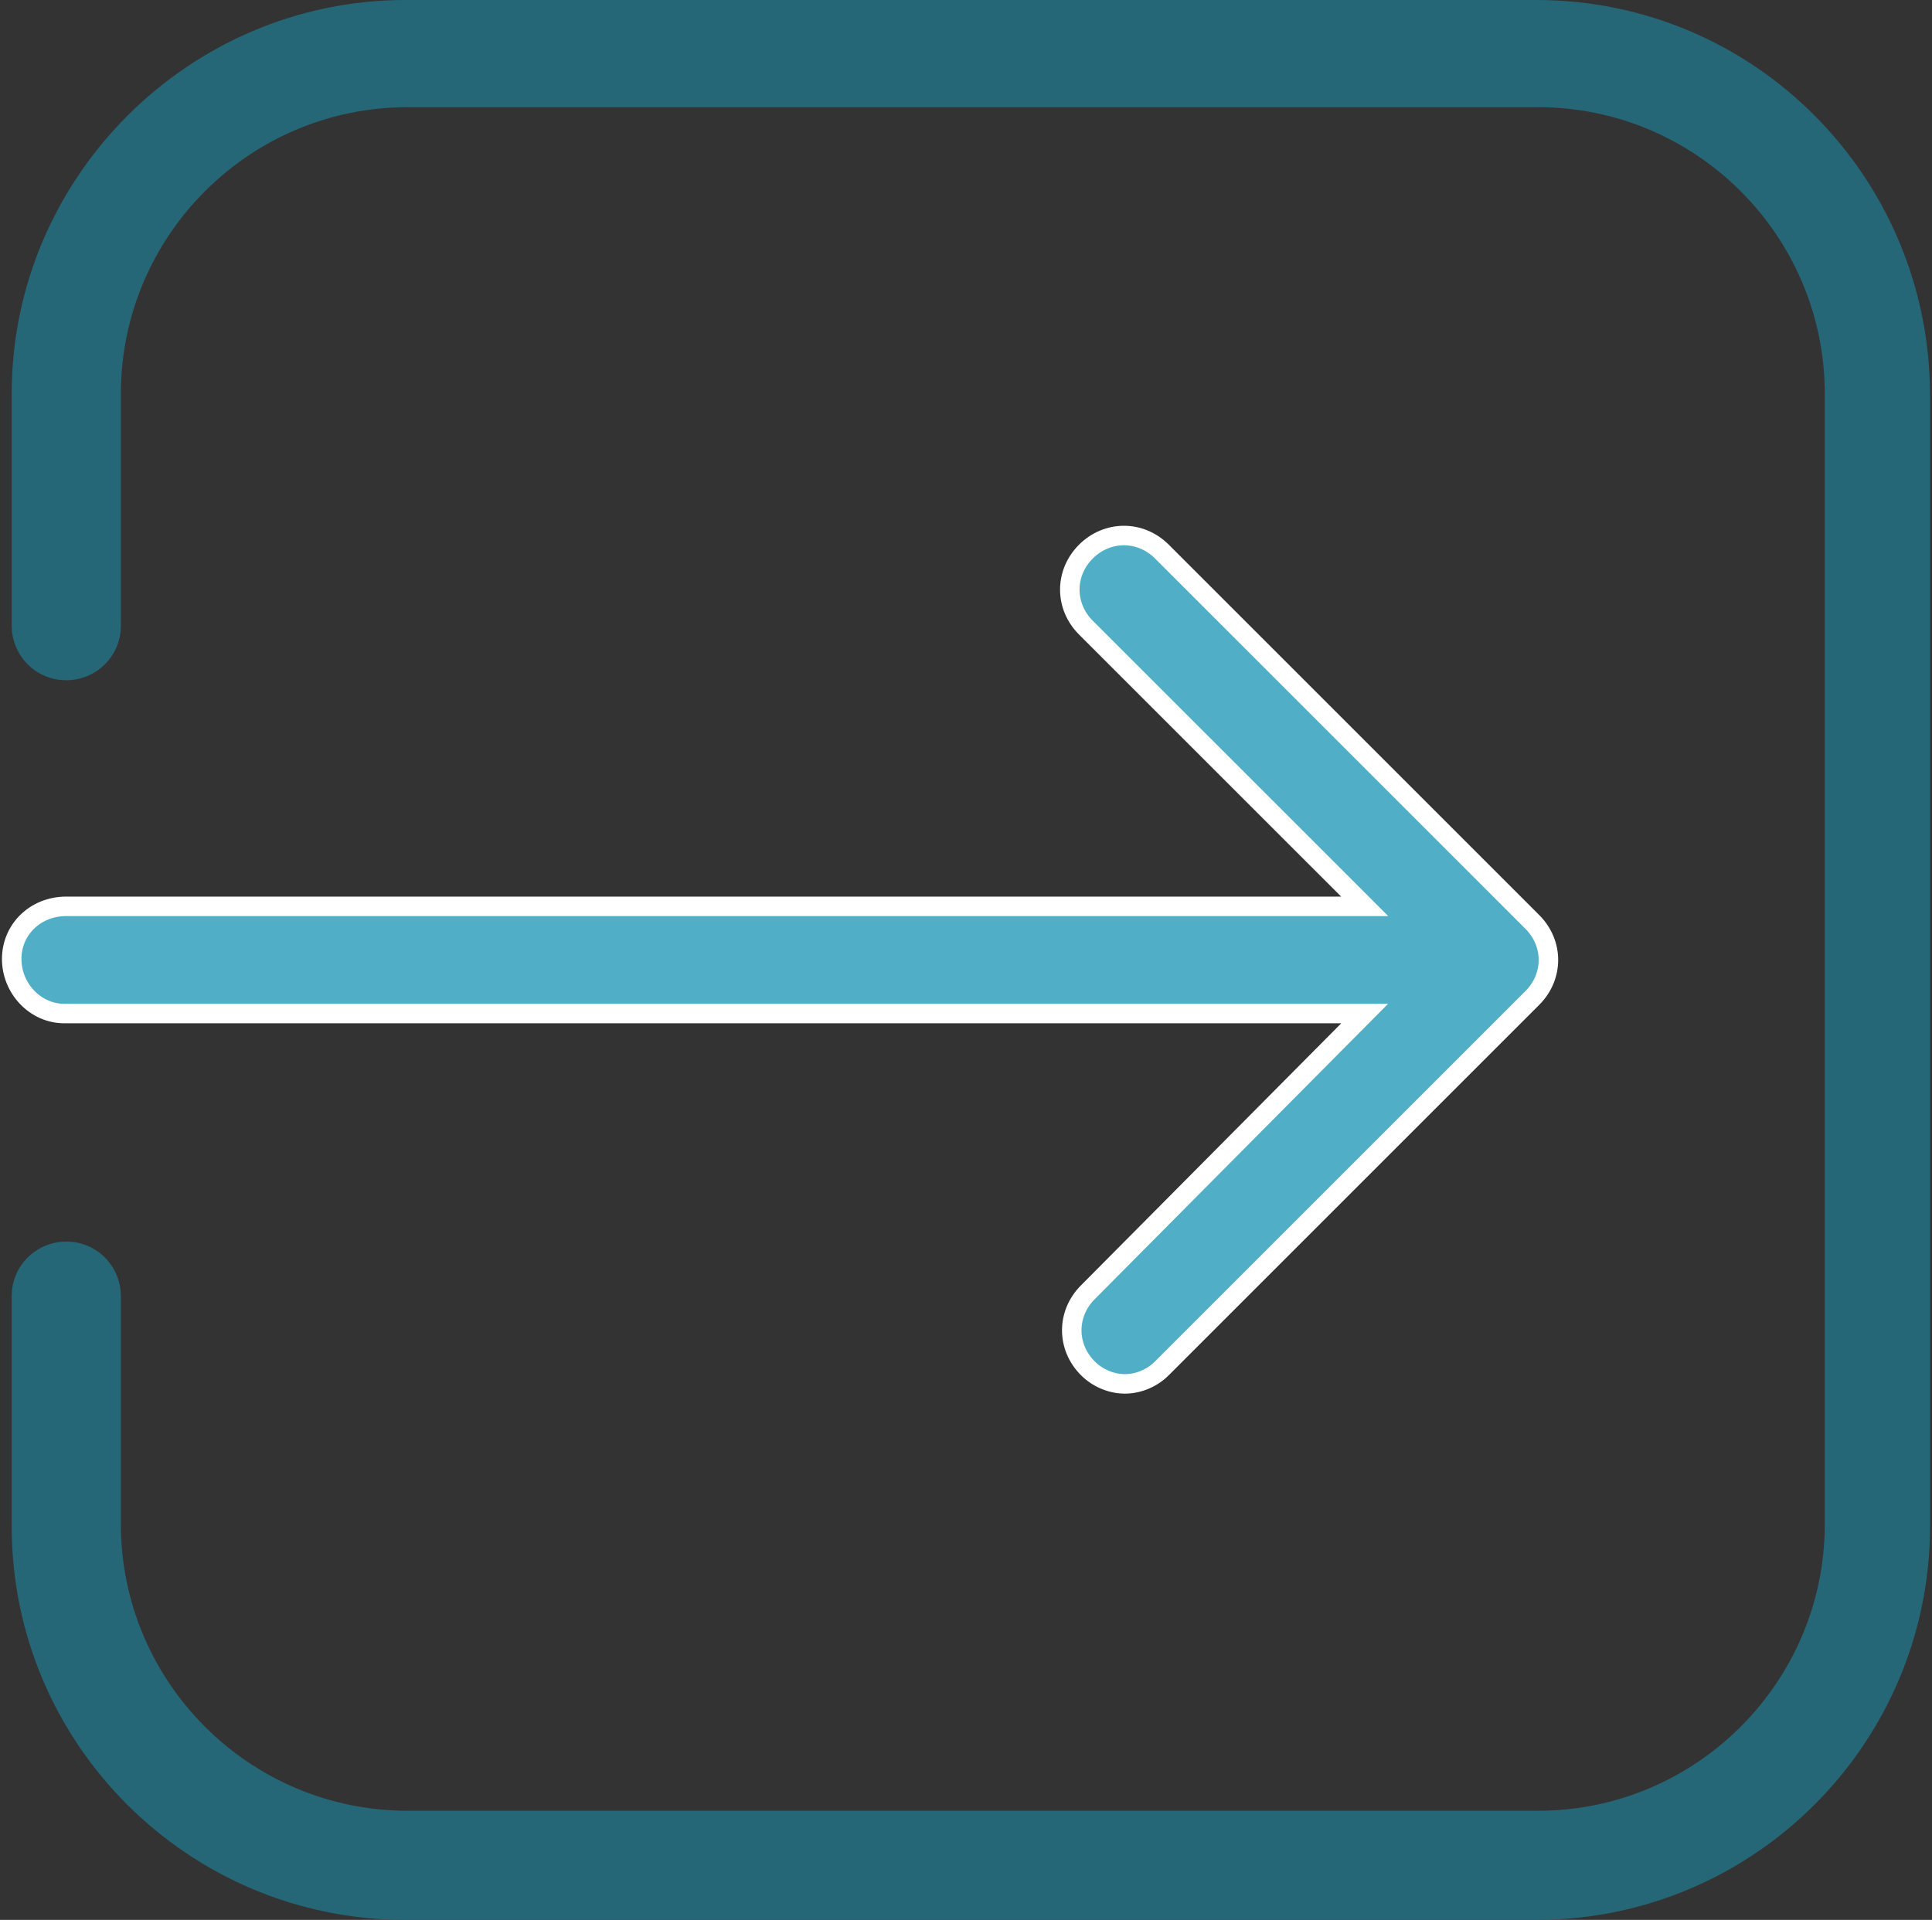
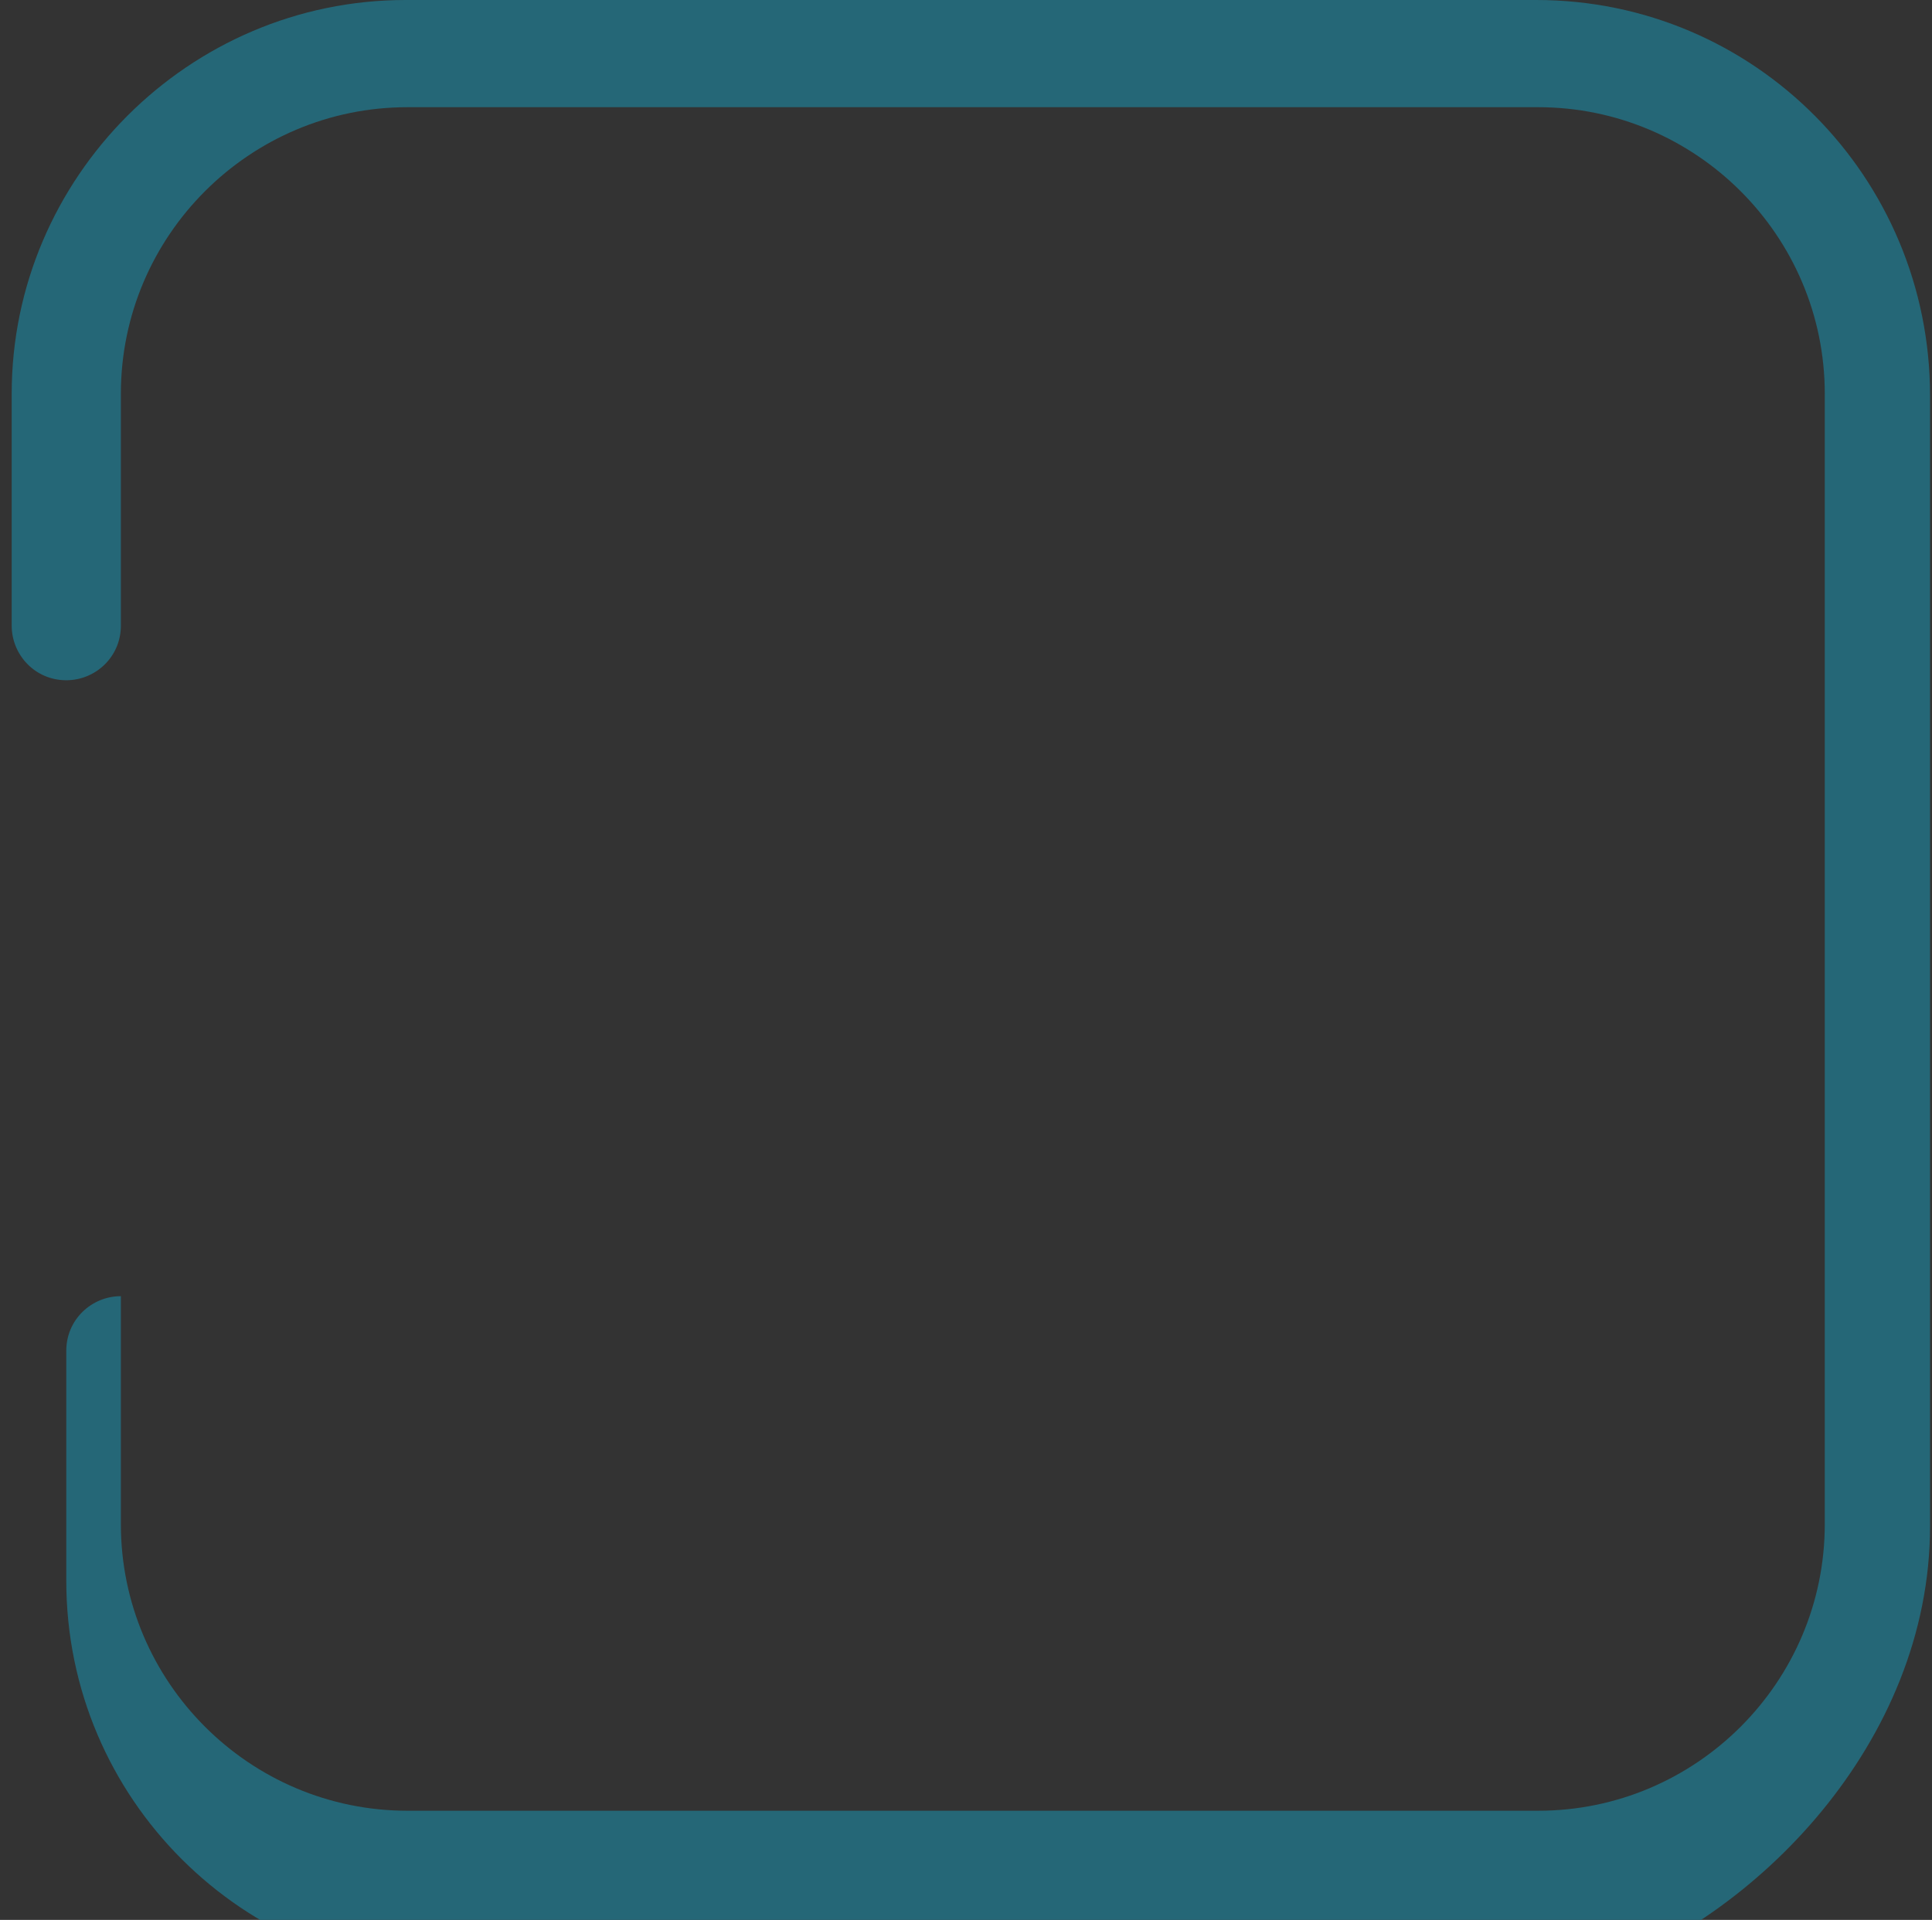
<svg xmlns="http://www.w3.org/2000/svg" version="1.1" id="login-svgrepo-com" x="0px" y="0px" viewBox="0 0 99.1 98.5" style="enable-background:new 0 0 99.1 98.5;" xml:space="preserve">
  <rect x="0" y="0" width="99.1" height="98.5" fill="#333333" stroke="none" />
  <style type="text/css">
	.st0{fill:#50AFC7;stroke:#FFFFFF;stroke-miterlimit:10;}
	.st1{fill:#256777;}
</style>
-   <path id="Path_1814" class="st0" d="M0.6,49.2c0,1.5,1.2,2.8,2.7,2.8l0,0H70L55.8,66.3c-1.1,1.1-1.1,2.8,0,3.9  c0.5,0.5,1.2,0.8,1.9,0.8s1.4-0.3,1.9-0.8l19-19c1.1-1.1,1.1-2.8,0-3.9l0,0l-19-19c-1.1-1.1-2.8-1.1-3.9,0c-1.1,1.1-1.1,2.8,0,3.9  l0,0L70,46.5H3.4C1.8,46.5,0.6,47.7,0.6,49.2z" />
-   <path id="Path_1815" class="st1" d="M78.8,0h-58C9.7,0,0.6,9.1,0.6,20.2v11.9c0,1.5,1.2,2.8,2.8,2.8c1.5,0,2.8-1.2,2.8-2.8V20.2  c0-8.1,6.6-14.7,14.7-14.7h58c8.1,0,14.7,6.6,14.7,14.7v58c0,8.1-6.6,14.7-14.7,14.7h-58c-8.1,0-14.7-6.6-14.7-14.7V66.5  c0-1.5-1.2-2.8-2.8-2.8c-1.5,0-2.8,1.2-2.8,2.8v11.8c0,11.2,9.1,20.2,20.2,20.2h58C90,98.5,99,89.4,99,78.3v-58C99,9.1,90,0,78.8,0z  " />
+   <path id="Path_1815" class="st1" d="M78.8,0h-58C9.7,0,0.6,9.1,0.6,20.2v11.9c0,1.5,1.2,2.8,2.8,2.8c1.5,0,2.8-1.2,2.8-2.8V20.2  c0-8.1,6.6-14.7,14.7-14.7h58c8.1,0,14.7,6.6,14.7,14.7v58c0,8.1-6.6,14.7-14.7,14.7h-58c-8.1,0-14.7-6.6-14.7-14.7V66.5  c-1.5,0-2.8,1.2-2.8,2.8v11.8c0,11.2,9.1,20.2,20.2,20.2h58C90,98.5,99,89.4,99,78.3v-58C99,9.1,90,0,78.8,0z  " />
</svg>